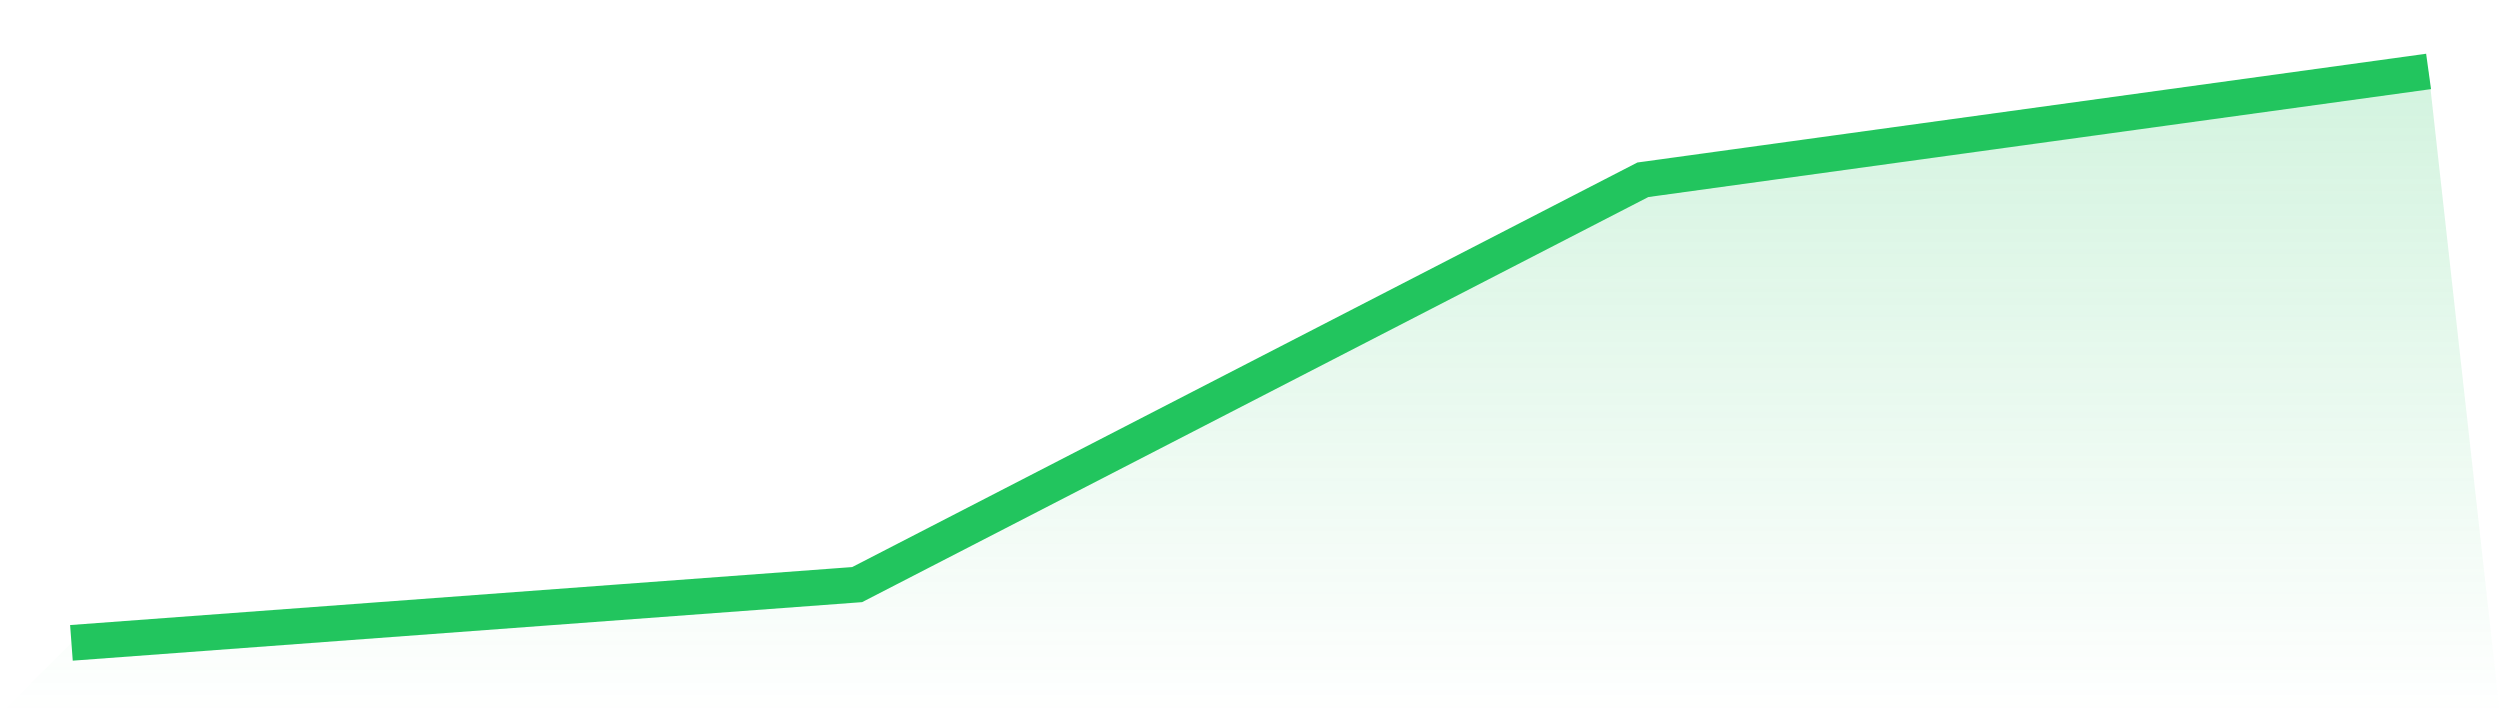
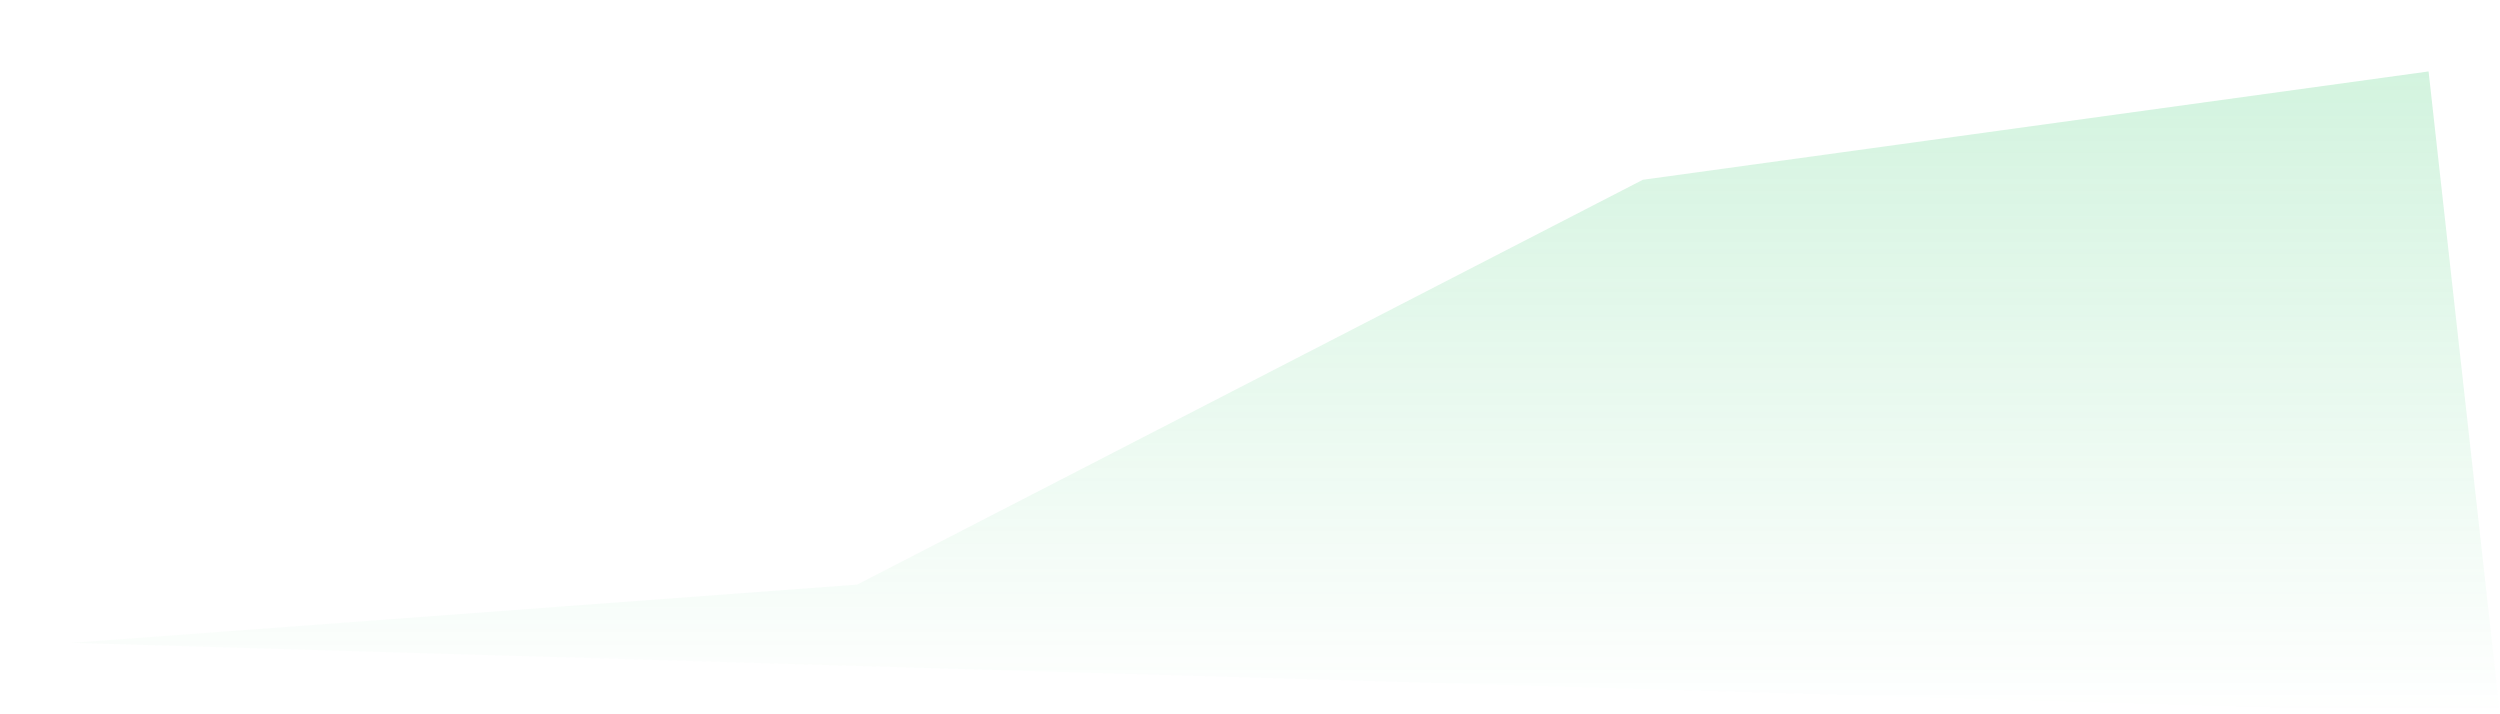
<svg xmlns="http://www.w3.org/2000/svg" viewBox="0 0 140 40">
  <defs>
    <linearGradient id="gradient" x1="0" x2="0" y1="0" y2="1">
      <stop offset="0%" stop-color="#22c55e" stop-opacity="0.2" />
      <stop offset="100%" stop-color="#22c55e" stop-opacity="0" />
    </linearGradient>
  </defs>
-   <path d="M4,36 L4,36 L48,32.738 L92,10.067 L136,4 L140,40 L0,40 z" fill="url(#gradient)" />
-   <path d="M4,36 L4,36 L48,32.738 L92,10.067 L136,4" fill="none" stroke="#22c55e" stroke-width="2" />
+   <path d="M4,36 L4,36 L48,32.738 L92,10.067 L136,4 L140,40 z" fill="url(#gradient)" />
</svg>